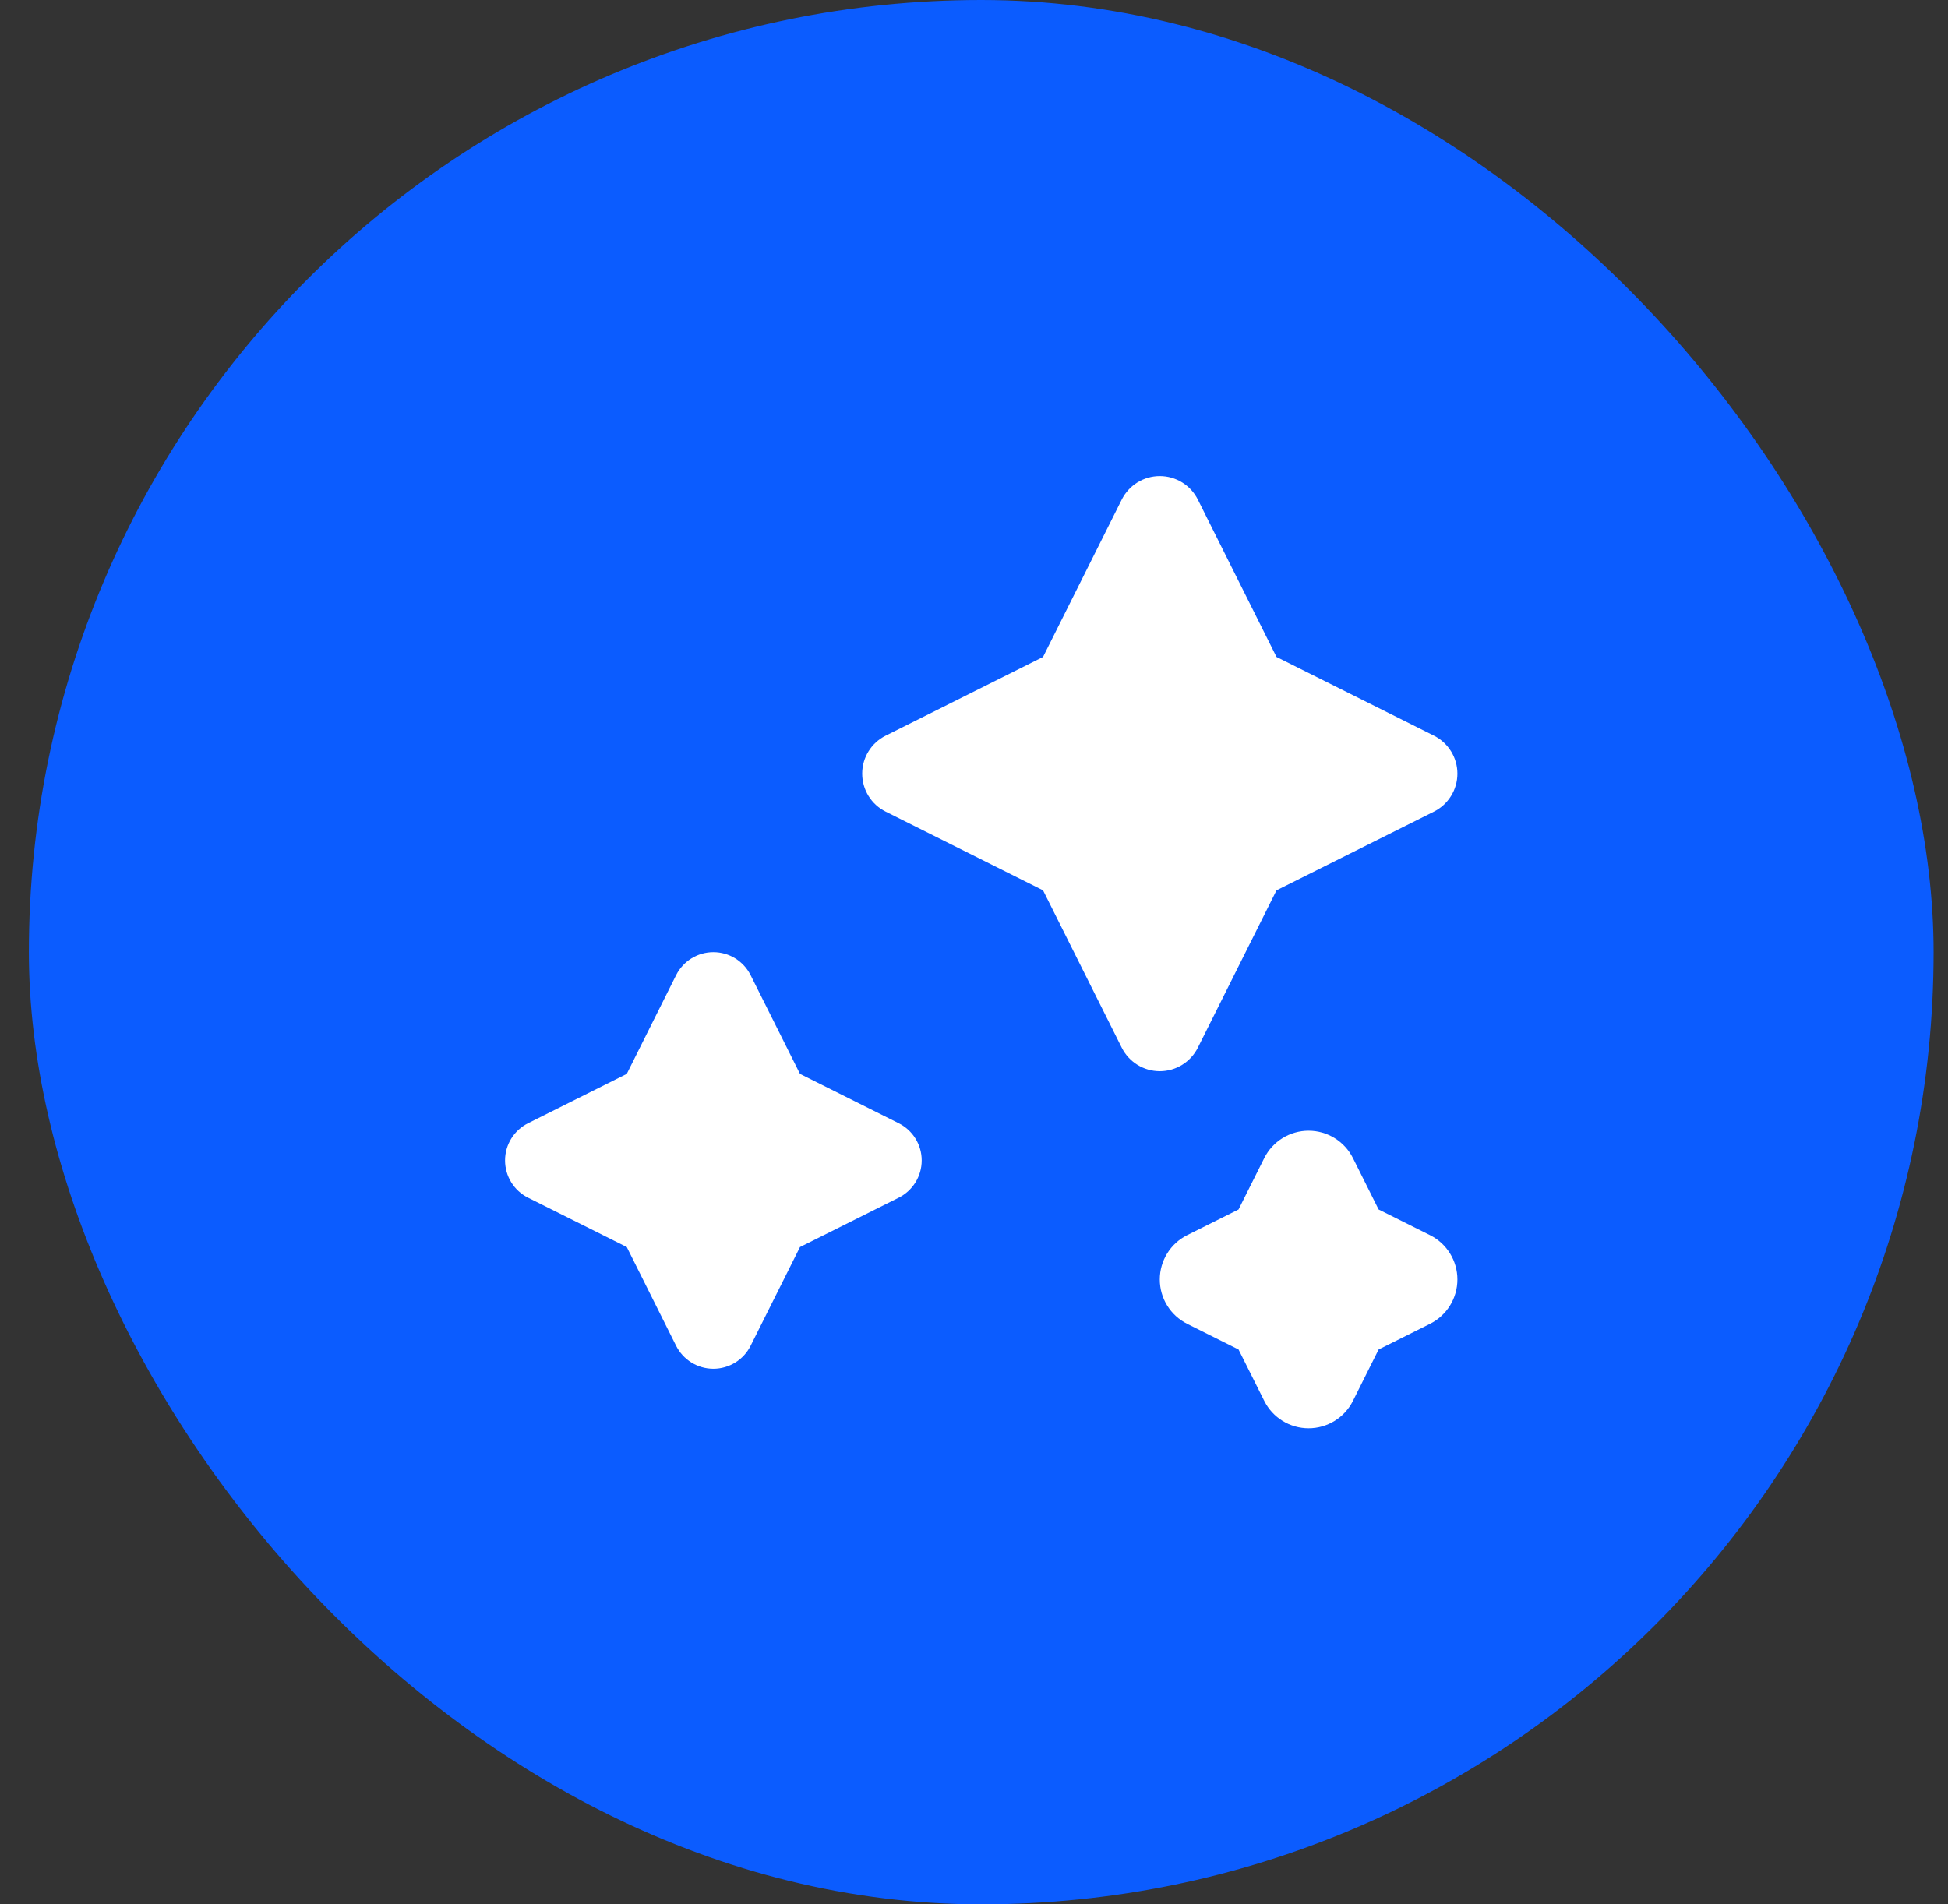
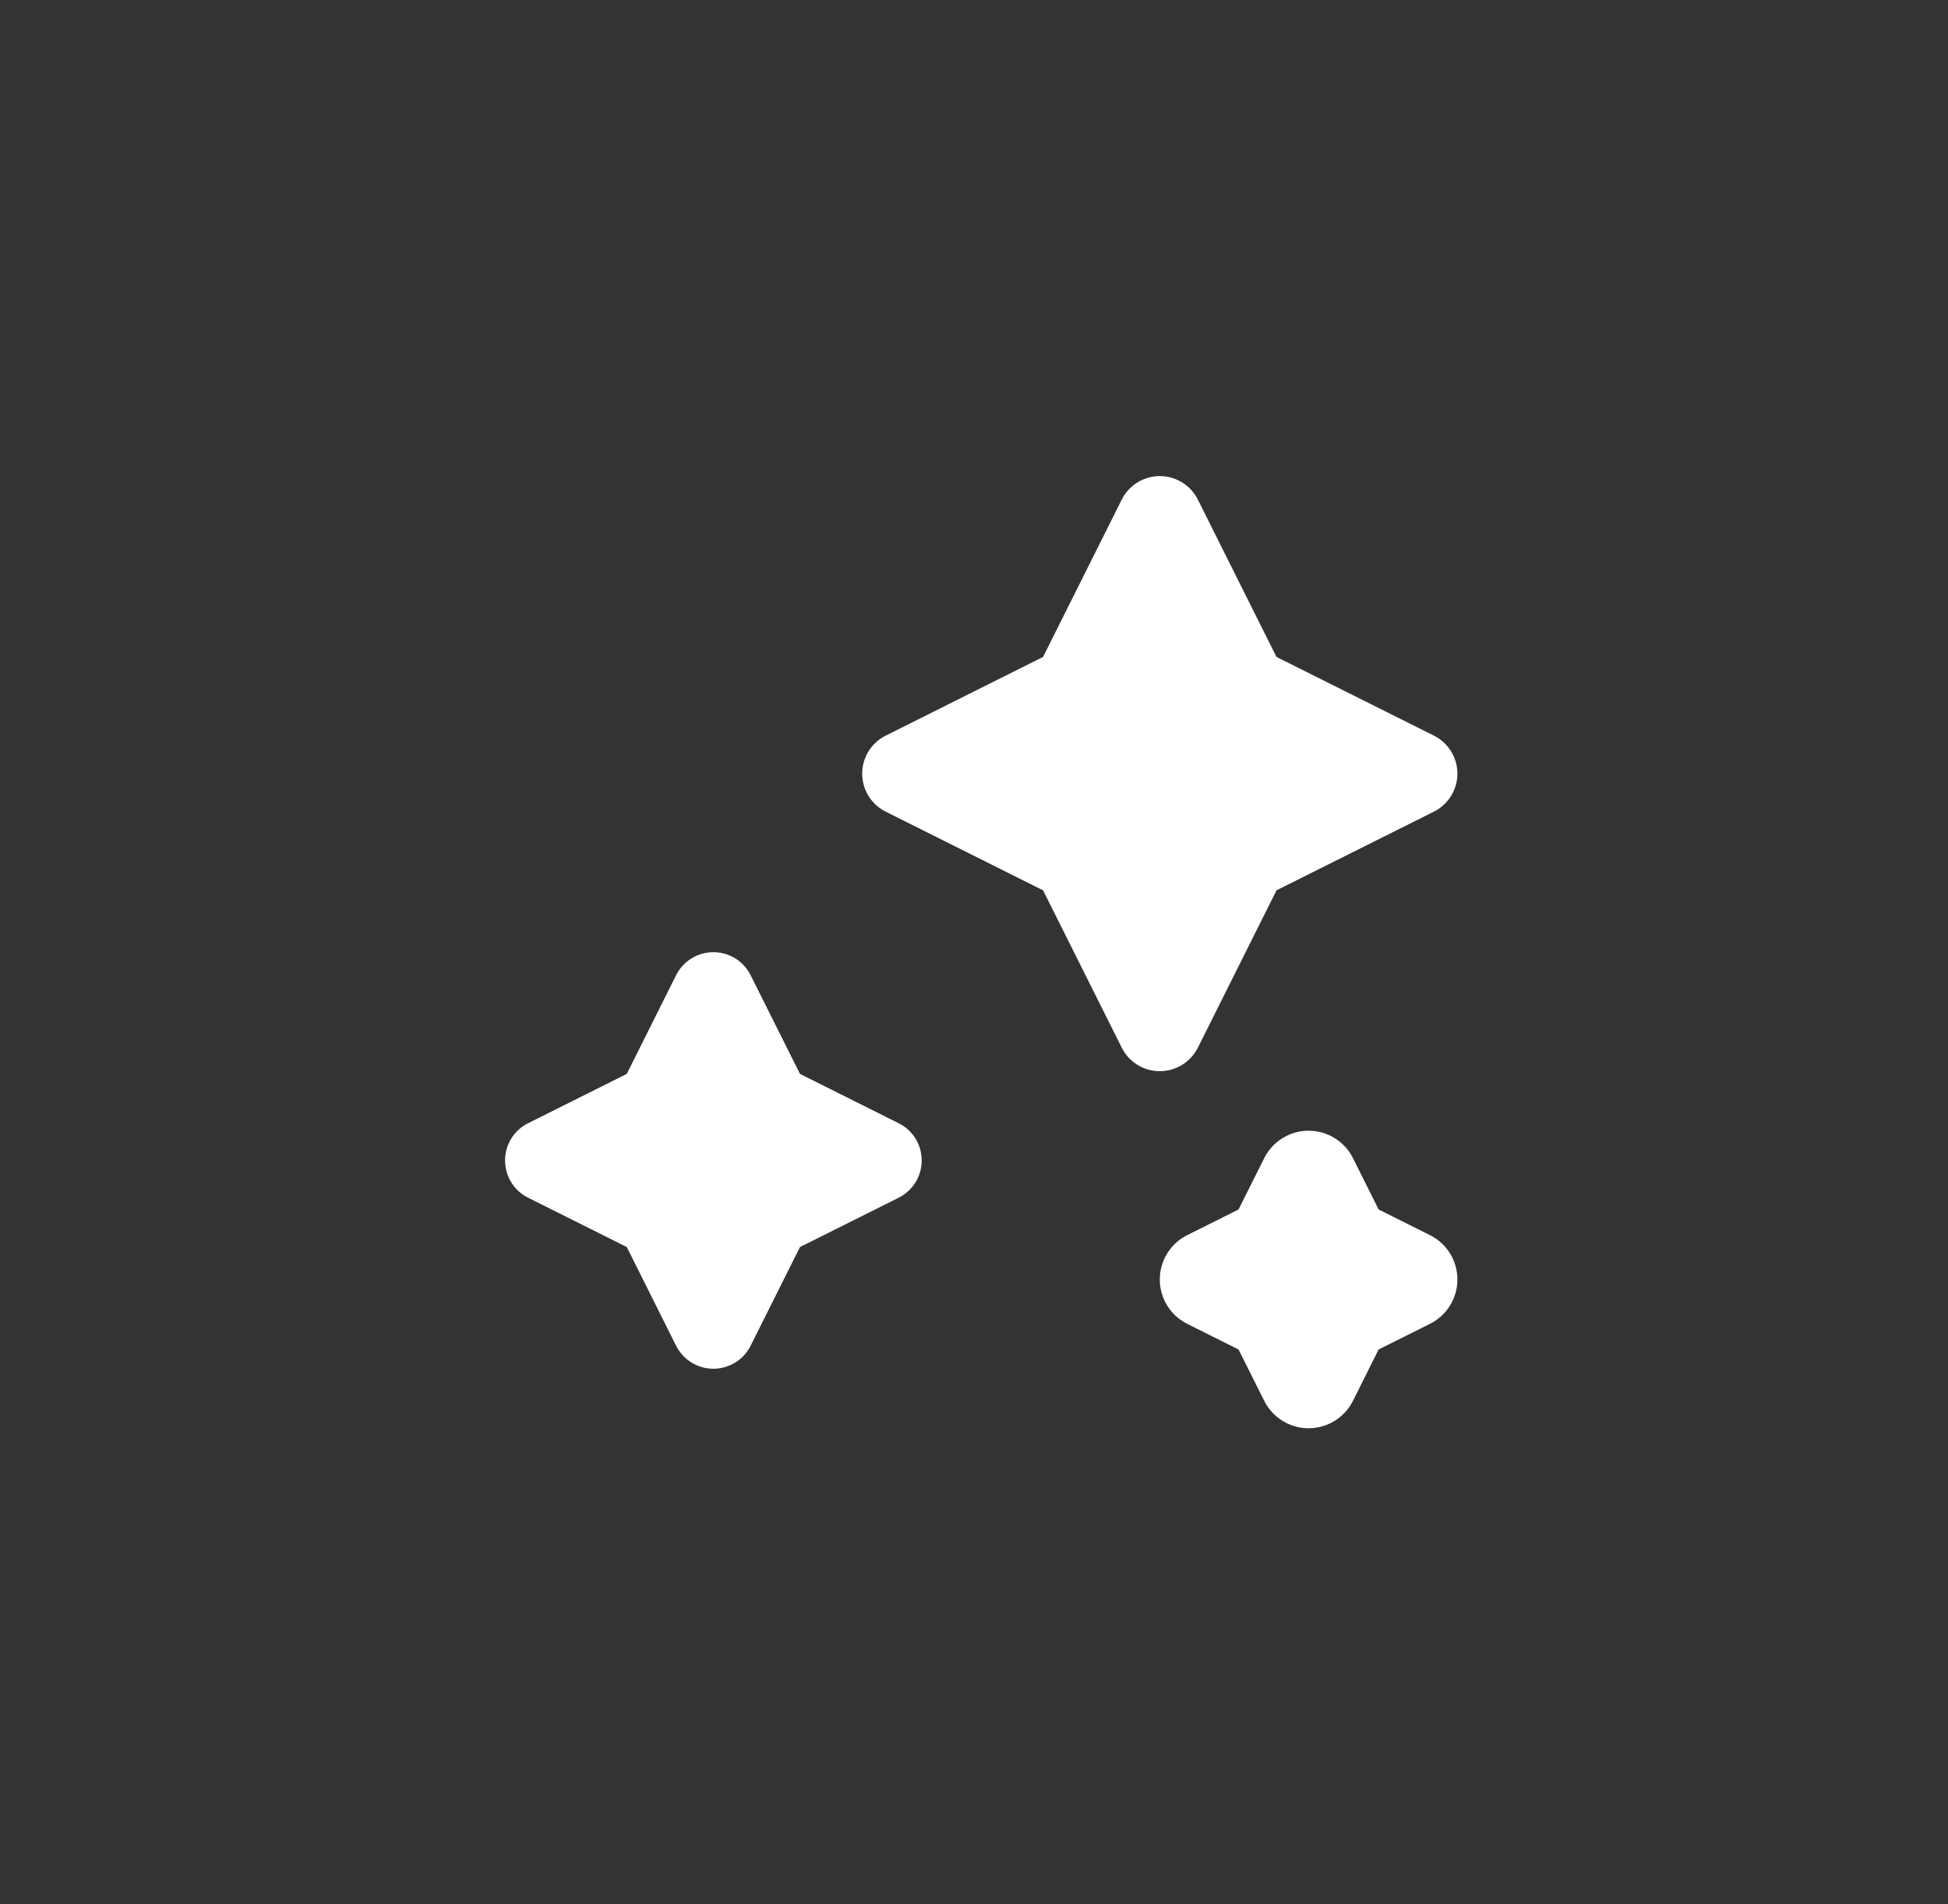
<svg xmlns="http://www.w3.org/2000/svg" width="45" height="44" viewBox="0 0 45 44" fill="none">
  <rect x="0" y="0" width="45" height="44" fill="#333333" stroke="none" />
-   <rect x="0.667" width="44" height="44" rx="22" fill="#0B5CFF" />
  <g clip-path="url(#clip0_39_7204)">
    <path d="M19.917 17.875C19.917 17.503 20.127 17.163 20.46 16.997L24.095 15.179L25.913 11.543C26.08 11.21 26.42 11 26.792 11C27.164 11 27.504 11.21 27.671 11.543L29.488 15.179L33.124 16.997C33.456 17.163 33.667 17.503 33.667 17.875C33.667 18.247 33.456 18.587 33.124 18.753L29.488 20.571L27.671 24.207C27.504 24.54 27.164 24.75 26.792 24.75C26.42 24.75 26.08 24.54 25.913 24.207L24.095 20.571L20.46 18.753C20.127 18.587 19.917 18.247 19.917 17.875ZM12.199 27.673L14.479 28.813L15.618 31.093C15.782 31.419 16.115 31.625 16.479 31.625C16.844 31.625 17.177 31.419 17.34 31.093L18.48 28.813L20.76 27.673C21.086 27.51 21.292 27.177 21.292 26.812C21.292 26.448 21.086 26.115 20.76 25.952L18.48 24.812L17.34 22.532C17.177 22.206 16.844 22 16.479 22C16.115 22 15.782 22.206 15.618 22.532L14.479 24.812L12.199 25.952C11.873 26.115 11.667 26.448 11.667 26.812C11.667 27.177 11.873 27.51 12.199 27.673ZM33.667 29.562C33.667 29.128 33.422 28.732 33.034 28.538L31.847 27.945L31.254 26.758C31.06 26.37 30.663 26.125 30.229 26.125C29.796 26.125 29.399 26.37 29.205 26.758L28.611 27.945L27.425 28.538C27.037 28.732 26.792 29.128 26.792 29.562C26.792 29.997 27.037 30.393 27.425 30.587L28.611 31.18L29.205 32.367C29.399 32.755 29.796 33 30.229 33C30.663 33 31.06 32.755 31.254 32.367L31.847 31.18L33.034 30.587C33.422 30.393 33.667 29.997 33.667 29.562Z" fill="white" />
  </g>
  <defs>
    <clipPath id="clip0_39_7204">
      <rect width="22" height="22" fill="white" transform="translate(11.667 11)" />
    </clipPath>
  </defs>
</svg>